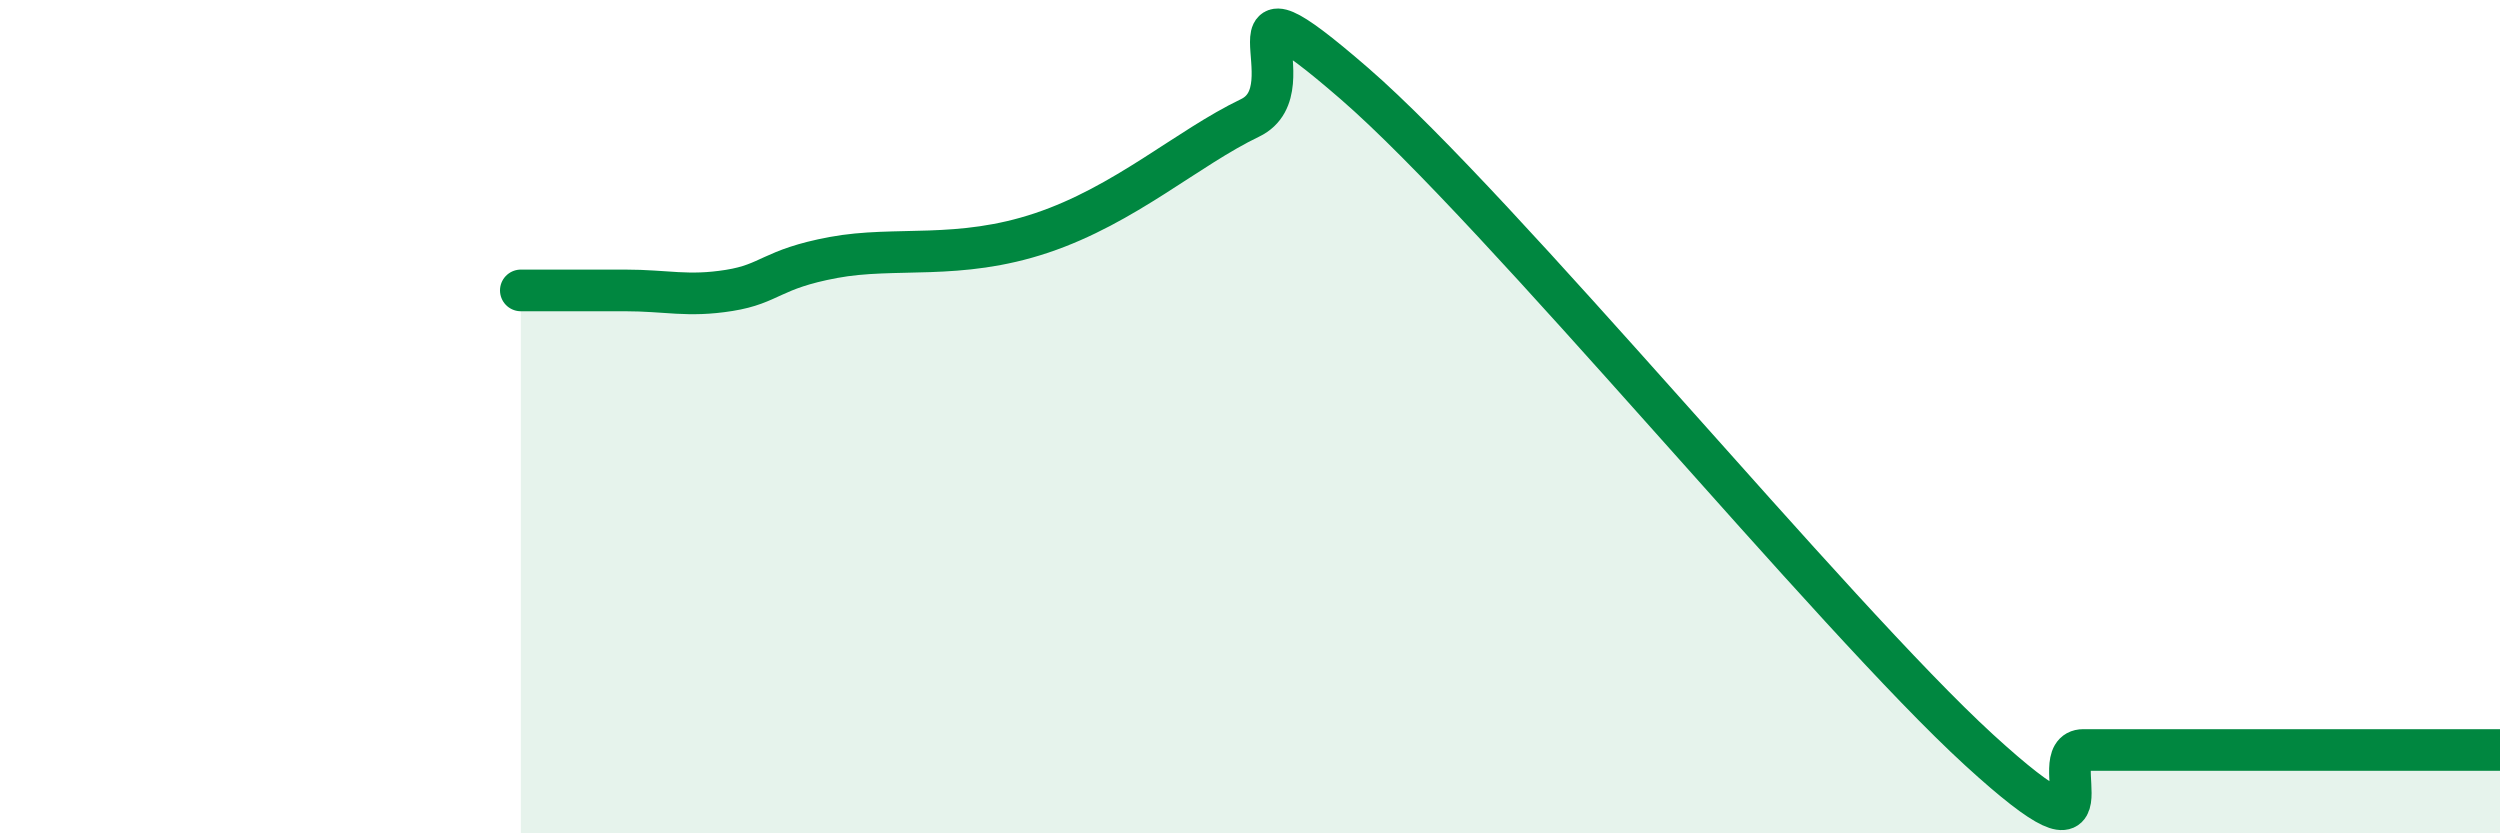
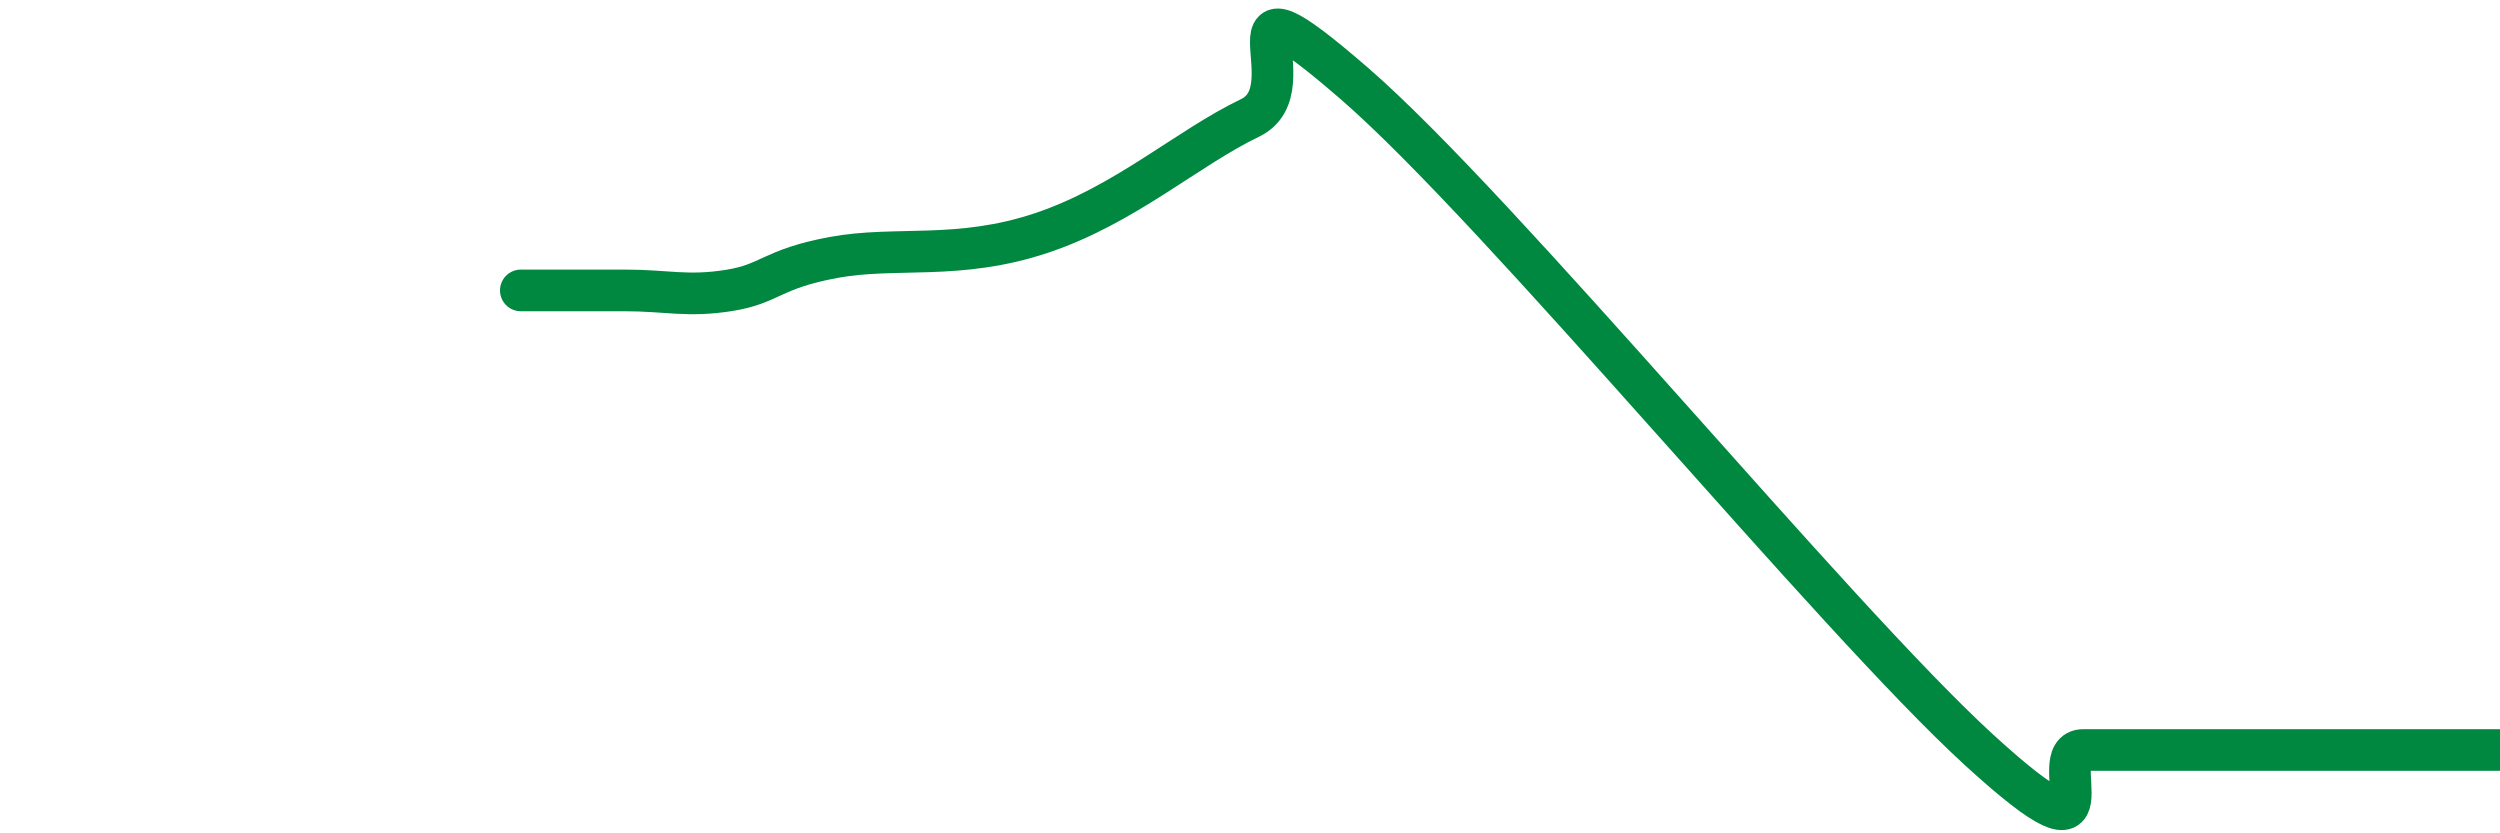
<svg xmlns="http://www.w3.org/2000/svg" width="60" height="20" viewBox="0 0 60 20">
-   <path d="M 12.5,6.97 C 13,6.97 14,6.97 15,6.97 C 16,6.97 16.5,7.13 17.5,6.97 C 18.5,6.81 18.5,6.46 20,6.18 C 21.5,5.9 23,6.26 25,5.59 C 27,4.92 28.5,3.55 30,2.83 C 31.5,2.11 29,-1.03 32.5,2 C 36,5.03 44,14.8 47.5,18 C 51,21.2 49,18 50,18 C 51,18 51.5,18 52.5,18 C 53.5,18 53.5,18 55,18 C 56.5,18 59,18 60,18L60 20L12.5 20Z" fill="#008740" opacity="0.1" stroke-linecap="round" stroke-linejoin="round" />
  <path d="M 12.5,6.97 C 13,6.97 14,6.97 15,6.97 C 16,6.97 16.5,7.13 17.5,6.97 C 18.5,6.81 18.5,6.46 20,6.18 C 21.5,5.9 23,6.26 25,5.59 C 27,4.92 28.5,3.55 30,2.83 C 31.5,2.11 29,-1.03 32.5,2 C 36,5.03 44,14.8 47.5,18 C 51,21.2 49,18 50,18 C 51,18 51.5,18 52.5,18 C 53.5,18 53.5,18 55,18 C 56.5,18 59,18 60,18" stroke="#008740" stroke-width="1" fill="none" stroke-linecap="round" stroke-linejoin="round" />
</svg>